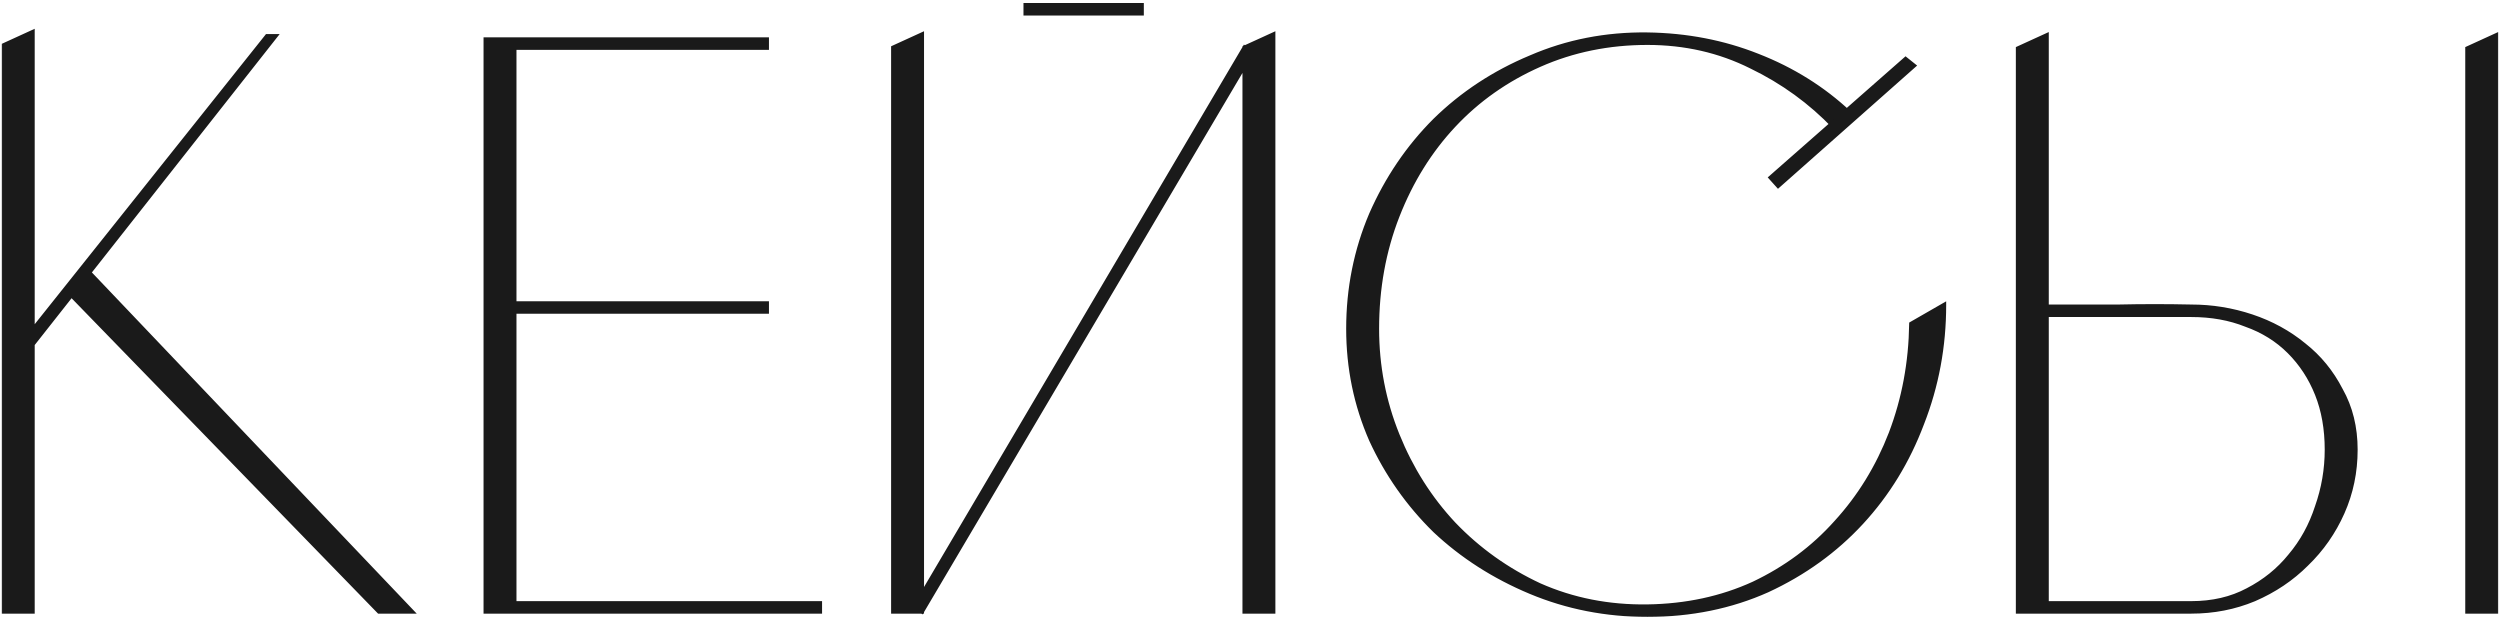
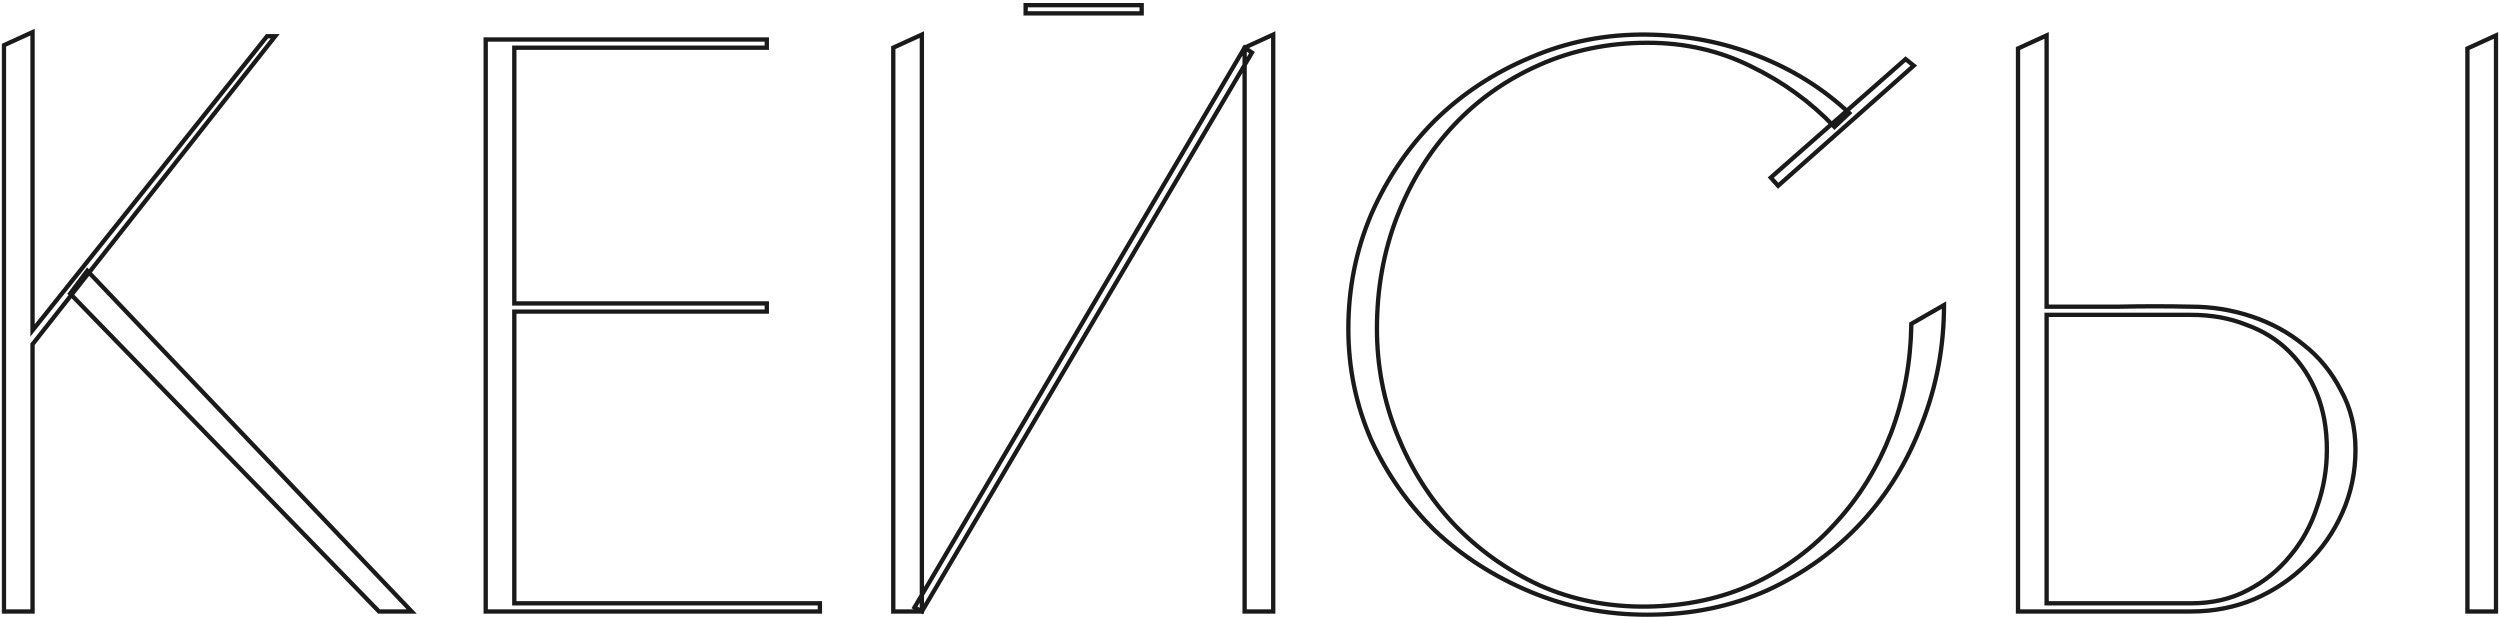
<svg xmlns="http://www.w3.org/2000/svg" width="462" height="114" viewBox="0 0 462 114" fill="none">
  <mask id="path-1-outside-1_6083_3912" maskUnits="userSpaceOnUse" x="0" y="0" width="462" height="115" fill="black">
    <rect fill="white" width="462" height="115" />
    <path d="M6.013 63.623V113H0.728V8.357L6.013 5.941V61.056L49.35 6.696H50.86L6.013 63.623ZM16.13 50.033L76.077 113H70.037L12.959 54.261L16.13 50.033ZM141.703 7.3V8.81H95.044V56.073H141.703V57.583H95.044V111.49H151.518V113H89.759V7.3H141.703ZM189.538 0.958H210.98V2.468H189.538V0.958ZM165.076 113V8.81L170.361 6.394V113H165.076ZM230.006 113V8.81L235.291 6.394V113H230.006ZM231.365 9.716L170.361 113L169.002 112.245L230.006 8.81L231.365 9.716ZM339.019 23.457C334.589 18.826 329.455 15.102 323.617 12.283C317.778 9.364 311.386 7.904 304.44 7.904C297.292 7.904 290.648 9.263 284.508 11.981C278.367 14.699 273.082 18.424 268.653 23.155C264.223 27.886 260.75 33.473 258.234 39.916C255.717 46.359 254.459 53.305 254.459 60.754C254.459 67.599 255.717 74.143 258.234 80.384C260.75 86.625 264.223 92.112 268.653 96.843C273.183 101.574 278.468 105.349 284.508 108.168C290.648 110.886 297.292 112.195 304.44 112.094C311.587 111.993 318.13 110.584 324.07 107.866C330.009 105.047 335.093 101.272 339.321 96.541C343.649 91.81 347.022 86.323 349.438 80.082C351.854 73.74 353.112 66.995 353.213 59.848L359.253 56.375C359.253 64.026 357.894 71.324 355.176 78.27C352.558 85.216 348.834 91.306 344.002 96.541C339.17 101.776 333.381 105.953 326.637 109.074C319.892 112.094 312.493 113.604 304.44 113.604C296.789 113.604 289.591 112.195 282.847 109.376C276.102 106.557 270.213 102.782 265.18 98.051C260.247 93.219 256.321 87.632 253.402 81.29C250.583 74.847 249.174 68.002 249.174 60.754C249.174 53.305 250.583 46.258 253.402 39.614C256.321 32.97 260.247 27.182 265.18 22.249C270.213 17.316 276.102 13.441 282.847 10.622C289.591 7.703 296.789 6.293 304.44 6.394C311.688 6.495 318.483 7.803 324.825 10.32C331.267 12.837 336.905 16.36 341.737 20.89L339.019 23.457ZM353.666 12.132L328.6 34.329L327.241 32.819L352.156 10.924L353.666 12.132ZM378.214 56.677C382.744 56.677 387.173 56.677 391.502 56.677C395.931 56.576 400.411 56.576 404.941 56.677C408.766 56.677 412.491 57.281 416.115 58.489C419.739 59.697 422.96 61.459 425.779 63.774C428.597 65.989 430.862 68.757 432.574 72.079C434.386 75.3 435.292 78.975 435.292 83.102C435.292 87.229 434.486 91.105 432.876 94.729C431.265 98.353 429.05 101.524 426.232 104.242C423.514 106.96 420.292 109.124 416.568 110.735C412.944 112.245 409.068 113 404.941 113H372.929V8.961L378.214 6.545V56.677ZM404.941 111.49C408.867 111.49 412.34 110.685 415.36 109.074C418.48 107.463 421.098 105.349 423.212 102.732C425.426 100.115 427.087 97.095 428.195 93.672C429.403 90.249 430.007 86.726 430.007 83.102C430.007 79.277 429.403 75.854 428.195 72.834C426.987 69.814 425.275 67.197 423.061 64.982C420.846 62.767 418.178 61.106 415.058 59.999C412.038 58.791 408.665 58.187 404.941 58.187H378.214V111.49H404.941ZM455.979 8.961V113H461.264V6.545L455.979 8.961Z" />
  </mask>
-   <path d="M6.013 63.623V113H0.728V8.357L6.013 5.941V61.056L49.35 6.696H50.86L6.013 63.623ZM16.13 50.033L76.077 113H70.037L12.959 54.261L16.13 50.033ZM141.703 7.3V8.81H95.044V56.073H141.703V57.583H95.044V111.49H151.518V113H89.759V7.3H141.703ZM189.538 0.958H210.98V2.468H189.538V0.958ZM165.076 113V8.81L170.361 6.394V113H165.076ZM230.006 113V8.81L235.291 6.394V113H230.006ZM231.365 9.716L170.361 113L169.002 112.245L230.006 8.81L231.365 9.716ZM339.019 23.457C334.589 18.826 329.455 15.102 323.617 12.283C317.778 9.364 311.386 7.904 304.44 7.904C297.292 7.904 290.648 9.263 284.508 11.981C278.367 14.699 273.082 18.424 268.653 23.155C264.223 27.886 260.75 33.473 258.234 39.916C255.717 46.359 254.459 53.305 254.459 60.754C254.459 67.599 255.717 74.143 258.234 80.384C260.75 86.625 264.223 92.112 268.653 96.843C273.183 101.574 278.468 105.349 284.508 108.168C290.648 110.886 297.292 112.195 304.44 112.094C311.587 111.993 318.13 110.584 324.07 107.866C330.009 105.047 335.093 101.272 339.321 96.541C343.649 91.81 347.022 86.323 349.438 80.082C351.854 73.74 353.112 66.995 353.213 59.848L359.253 56.375C359.253 64.026 357.894 71.324 355.176 78.27C352.558 85.216 348.834 91.306 344.002 96.541C339.17 101.776 333.381 105.953 326.637 109.074C319.892 112.094 312.493 113.604 304.44 113.604C296.789 113.604 289.591 112.195 282.847 109.376C276.102 106.557 270.213 102.782 265.18 98.051C260.247 93.219 256.321 87.632 253.402 81.29C250.583 74.847 249.174 68.002 249.174 60.754C249.174 53.305 250.583 46.258 253.402 39.614C256.321 32.97 260.247 27.182 265.18 22.249C270.213 17.316 276.102 13.441 282.847 10.622C289.591 7.703 296.789 6.293 304.44 6.394C311.688 6.495 318.483 7.803 324.825 10.32C331.267 12.837 336.905 16.36 341.737 20.89L339.019 23.457ZM353.666 12.132L328.6 34.329L327.241 32.819L352.156 10.924L353.666 12.132ZM378.214 56.677C382.744 56.677 387.173 56.677 391.502 56.677C395.931 56.576 400.411 56.576 404.941 56.677C408.766 56.677 412.491 57.281 416.115 58.489C419.739 59.697 422.96 61.459 425.779 63.774C428.597 65.989 430.862 68.757 432.574 72.079C434.386 75.3 435.292 78.975 435.292 83.102C435.292 87.229 434.486 91.105 432.876 94.729C431.265 98.353 429.05 101.524 426.232 104.242C423.514 106.96 420.292 109.124 416.568 110.735C412.944 112.245 409.068 113 404.941 113H372.929V8.961L378.214 6.545V56.677ZM404.941 111.49C408.867 111.49 412.34 110.685 415.36 109.074C418.48 107.463 421.098 105.349 423.212 102.732C425.426 100.115 427.087 97.095 428.195 93.672C429.403 90.249 430.007 86.726 430.007 83.102C430.007 79.277 429.403 75.854 428.195 72.834C426.987 69.814 425.275 67.197 423.061 64.982C420.846 62.767 418.178 61.106 415.058 59.999C412.038 58.791 408.665 58.187 404.941 58.187H378.214V111.49H404.941ZM455.979 8.961V113H461.264V6.545L455.979 8.961Z" fill="#1A1A1A" />
  <path d="M6.013 63.623L5.699 63.376L5.613 63.484V63.623H6.013ZM6.013 113V113.4H6.413V113H6.013ZM0.728 113H0.328V113.4H0.728V113ZM0.728 8.357L0.562 7.993L0.328 8.1V8.357H0.728ZM6.013 5.941H6.413V5.318L5.847 5.577L6.013 5.941ZM6.013 61.056H5.613V62.199L6.326 61.305L6.013 61.056ZM49.35 6.696V6.296H49.157L49.037 6.447L49.35 6.696ZM50.86 6.696L51.174 6.944L51.684 6.296H50.86V6.696ZM16.13 50.033L16.42 49.757L16.094 49.415L15.81 49.793L16.13 50.033ZM76.077 113V113.4H77.01L76.367 112.724L76.077 113ZM70.037 113L69.75 113.279L69.868 113.4H70.037V113ZM12.959 54.261L12.639 54.021L12.434 54.294L12.672 54.54L12.959 54.261ZM6.013 63.623H5.613V113H6.013H6.413V63.623H6.013ZM6.013 113V112.6H0.728V113V113.4H6.013V113ZM0.728 113H1.128V8.357H0.728H0.328V113H0.728ZM0.728 8.357L0.894 8.721L6.179 6.305L6.013 5.941L5.847 5.577L0.562 7.993L0.728 8.357ZM6.013 5.941H5.613V61.056H6.013H6.413V5.941H6.013ZM6.013 61.056L6.326 61.305L49.663 6.945L49.35 6.696L49.037 6.447L5.7 60.807L6.013 61.056ZM49.35 6.696V7.096H50.86V6.696V6.296H49.35V6.696ZM50.86 6.696L50.546 6.448L5.699 63.376L6.013 63.623L6.327 63.87L51.174 6.944L50.86 6.696ZM16.13 50.033L15.84 50.309L75.787 113.276L76.077 113L76.367 112.724L16.42 49.757L16.13 50.033ZM76.077 113V112.6H70.037V113V113.4H76.077V113ZM70.037 113L70.324 112.721L13.246 53.982L12.959 54.261L12.672 54.54L69.75 113.279L70.037 113ZM12.959 54.261L13.279 54.501L16.45 50.273L16.13 50.033L15.81 49.793L12.639 54.021L12.959 54.261ZM141.703 7.3H142.103V6.9H141.703V7.3ZM141.703 8.81V9.21H142.103V8.81H141.703ZM95.044 8.81V8.41H94.644V8.81H95.044ZM95.044 56.073H94.644V56.473H95.044V56.073ZM141.703 56.073H142.103V55.673H141.703V56.073ZM141.703 57.583V57.983H142.103V57.583H141.703ZM95.044 57.583V57.183H94.644V57.583H95.044ZM95.044 111.49H94.644V111.89H95.044V111.49ZM151.518 111.49H151.918V111.09H151.518V111.49ZM151.518 113V113.4H151.918V113H151.518ZM89.759 113H89.359V113.4H89.759V113ZM89.759 7.3V6.9H89.359V7.3H89.759ZM141.703 7.3H141.303V8.81H141.703H142.103V7.3H141.703ZM141.703 8.81V8.41H95.044V8.81V9.21H141.703V8.81ZM95.044 8.81H94.644V56.073H95.044H95.444V8.81H95.044ZM95.044 56.073V56.473H141.703V56.073V55.673H95.044V56.073ZM141.703 56.073H141.303V57.583H141.703H142.103V56.073H141.703ZM141.703 57.583V57.183H95.044V57.583V57.983H141.703V57.583ZM95.044 57.583H94.644V111.49H95.044H95.444V57.583H95.044ZM95.044 111.49V111.89H151.518V111.49V111.09H95.044V111.49ZM151.518 111.49H151.118V113H151.518H151.918V111.49H151.518ZM151.518 113V112.6H89.759V113V113.4H151.518V113ZM89.759 113H90.159V7.3H89.759H89.359V113H89.759ZM89.759 7.3V7.7H141.703V7.3V6.9H89.759V7.3ZM189.538 0.958V0.558H189.138V0.958H189.538ZM210.98 0.958H211.38V0.558H210.98V0.958ZM210.98 2.468V2.868H211.38V2.468H210.98ZM189.538 2.468H189.138V2.868H189.538V2.468ZM165.076 113H164.676V113.4H165.076V113ZM165.076 8.81L164.91 8.446L164.676 8.553V8.81H165.076ZM170.361 6.394H170.761V5.771L170.195 6.03L170.361 6.394ZM170.361 113V113.4H170.761V113H170.361ZM230.006 113H229.606V113.4H230.006V113ZM230.006 8.81L229.84 8.446L229.606 8.553V8.81H230.006ZM235.291 6.394H235.691V5.771L235.125 6.03L235.291 6.394ZM235.291 113V113.4H235.691V113H235.291ZM231.365 9.716L231.71 9.919L231.902 9.593L231.587 9.383L231.365 9.716ZM170.361 113L170.167 113.35L170.507 113.539L170.706 113.203L170.361 113ZM169.002 112.245L168.658 112.042L168.449 112.395L168.808 112.595L169.002 112.245ZM230.006 8.81L230.228 8.477L229.876 8.243L229.662 8.607L230.006 8.81ZM189.538 0.958V1.358H210.98V0.958V0.558H189.538V0.958ZM210.98 0.958H210.58V2.468H210.98H211.38V0.958H210.98ZM210.98 2.468V2.068H189.538V2.468V2.868H210.98V2.468ZM189.538 2.468H189.938V0.958H189.538H189.138V2.468H189.538ZM165.076 113H165.476V8.81H165.076H164.676V113H165.076ZM165.076 8.81L165.242 9.174L170.527 6.758L170.361 6.394L170.195 6.03L164.91 8.446L165.076 8.81ZM170.361 6.394H169.961V113H170.361H170.761V6.394H170.361ZM170.361 113V112.6H165.076V113V113.4H170.361V113ZM230.006 113H230.406V8.81H230.006H229.606V113H230.006ZM230.006 8.81L230.172 9.174L235.457 6.758L235.291 6.394L235.125 6.03L229.84 8.446L230.006 8.81ZM235.291 6.394H234.891V113H235.291H235.691V6.394H235.291ZM235.291 113V112.6H230.006V113V113.4H235.291V113ZM231.365 9.716L231.021 9.513L170.017 112.797L170.361 113L170.706 113.203L231.71 9.919L231.365 9.716ZM170.361 113L170.555 112.65L169.196 111.895L169.002 112.245L168.808 112.595L170.167 113.35L170.361 113ZM169.002 112.245L169.347 112.448L230.351 9.013L230.006 8.81L229.662 8.607L168.658 112.042L169.002 112.245ZM230.006 8.81L229.784 9.143L231.143 10.049L231.365 9.716L231.587 9.383L230.228 8.477L230.006 8.81ZM339.019 23.457L338.73 23.733L339.004 24.021L339.293 23.748L339.019 23.457ZM323.617 12.283L323.438 12.641L323.443 12.643L323.617 12.283ZM284.508 11.981L284.346 11.615L284.346 11.615L284.508 11.981ZM268.653 23.155L268.361 22.882L268.361 22.882L268.653 23.155ZM258.234 80.384L257.863 80.534L257.863 80.534L258.234 80.384ZM268.653 96.843L268.361 97.116L268.364 97.12L268.653 96.843ZM284.508 108.168L284.338 108.531L284.346 108.534L284.508 108.168ZM304.44 112.094L304.445 112.494L304.44 112.094ZM324.07 107.866L324.236 108.23L324.241 108.227L324.07 107.866ZM339.321 96.541L339.026 96.271L339.022 96.275L339.321 96.541ZM349.438 80.082L349.811 80.226L349.811 80.224L349.438 80.082ZM353.213 59.848L353.013 59.501L352.816 59.615L352.813 59.842L353.213 59.848ZM359.253 56.375H359.653V55.684L359.053 56.028L359.253 56.375ZM355.176 78.27L354.803 78.124L354.801 78.129L355.176 78.27ZM344.002 96.541L344.296 96.812L344.296 96.812L344.002 96.541ZM326.637 109.074L326.8 109.439L326.805 109.437L326.637 109.074ZM282.847 109.376L282.692 109.745L282.692 109.745L282.847 109.376ZM265.18 98.051L264.9 98.337L264.906 98.343L265.18 98.051ZM253.402 81.29L253.035 81.45L253.038 81.457L253.402 81.29ZM253.402 39.614L253.035 39.453L253.033 39.458L253.402 39.614ZM265.18 22.249L264.9 21.963L264.897 21.966L265.18 22.249ZM282.847 10.622L283.001 10.991L283.006 10.989L282.847 10.622ZM304.44 6.394L304.445 5.994L304.445 5.994L304.44 6.394ZM324.825 10.32L324.677 10.692L324.679 10.693L324.825 10.32ZM341.737 20.89L342.011 21.181L342.32 20.889L342.01 20.598L341.737 20.89ZM353.666 12.132L353.931 12.431L354.287 12.117L353.916 11.82L353.666 12.132ZM328.6 34.329L328.302 34.597L328.568 34.892L328.865 34.629L328.6 34.329ZM327.241 32.819L326.977 32.519L326.673 32.786L326.943 33.087L327.241 32.819ZM352.156 10.924L352.406 10.612L352.144 10.402L351.892 10.623L352.156 10.924ZM339.019 23.457L339.308 23.18C334.845 18.515 329.672 14.762 323.791 11.923L323.617 12.283L323.443 12.643C329.239 15.441 334.334 19.138 338.73 23.733L339.019 23.457ZM323.617 12.283L323.796 11.925C317.898 8.976 311.444 7.504 304.44 7.504V7.904V8.304C311.328 8.304 317.658 9.751 323.438 12.641L323.617 12.283ZM304.44 7.904V7.504C297.24 7.504 290.541 8.873 284.346 11.615L284.508 11.981L284.67 12.347C290.756 9.653 297.344 8.304 304.44 8.304V7.904ZM284.508 11.981L284.346 11.615C278.158 14.354 272.828 18.11 268.361 22.882L268.653 23.155L268.945 23.428C273.336 18.738 278.576 15.044 284.67 12.347L284.508 11.981ZM268.653 23.155L268.361 22.882C263.894 27.652 260.395 33.284 257.861 39.77L258.234 39.916L258.606 40.062C261.106 33.663 264.552 28.12 268.945 23.428L268.653 23.155ZM258.234 39.916L257.861 39.77C255.325 46.263 254.059 53.259 254.059 60.754H254.459H254.859C254.859 53.351 256.109 46.454 258.606 40.062L258.234 39.916ZM254.459 60.754H254.059C254.059 67.65 255.327 74.244 257.863 80.534L258.234 80.384L258.605 80.234C256.107 74.041 254.859 67.549 254.859 60.754H254.459ZM258.234 80.384L257.863 80.534C260.397 86.819 263.896 92.348 268.361 97.116L268.653 96.843L268.945 96.57C264.55 91.876 261.104 86.432 258.605 80.234L258.234 80.384ZM268.653 96.843L268.364 97.12C272.929 101.887 278.254 105.691 284.339 108.53L284.508 108.168L284.677 107.806C278.681 105.007 273.437 101.261 268.942 96.566L268.653 96.843ZM284.508 108.168L284.346 108.534C290.543 111.277 297.244 112.595 304.445 112.494L304.44 112.094L304.434 111.694C297.341 111.794 290.754 110.495 284.67 107.802L284.508 108.168ZM304.44 112.094L304.445 112.494C311.643 112.393 318.242 110.973 324.236 108.23L324.07 107.866L323.903 107.502C318.019 110.195 311.531 111.594 304.434 111.694L304.44 112.094ZM324.07 107.866L324.241 108.227C330.227 105.387 335.354 101.58 339.619 96.808L339.321 96.541L339.022 96.275C334.831 100.965 329.791 104.708 323.898 107.505L324.07 107.866ZM339.321 96.541L339.616 96.811C343.979 92.041 347.378 86.512 349.811 80.226L349.438 80.082L349.065 79.938C346.666 86.135 343.319 91.578 339.026 96.271L339.321 96.541ZM349.438 80.082L349.811 80.224C352.245 73.836 353.511 67.045 353.613 59.854L353.213 59.848L352.813 59.842C352.713 66.945 351.462 73.644 349.064 79.94L349.438 80.082ZM353.213 59.848L353.412 60.195L359.452 56.722L359.253 56.375L359.053 56.028L353.013 59.501L353.213 59.848ZM359.253 56.375H358.853C358.853 63.977 357.503 71.226 354.803 78.124L355.176 78.27L355.548 78.416C358.285 71.422 359.653 64.074 359.653 56.375H359.253ZM355.176 78.27L354.801 78.129C352.201 85.029 348.503 91.074 343.708 96.27L344.002 96.541L344.296 96.812C349.164 91.538 352.915 85.403 355.55 78.411L355.176 78.27ZM344.002 96.541L343.708 96.27C338.913 101.464 333.168 105.611 326.469 108.711L326.637 109.074L326.805 109.437C333.595 106.295 339.426 102.087 344.296 96.812L344.002 96.541ZM326.637 109.074L326.473 108.709C319.784 111.704 312.442 113.204 304.44 113.204V113.604V114.004C312.544 114.004 320 112.484 326.8 109.439L326.637 109.074ZM304.44 113.604V113.204C296.839 113.204 289.694 111.804 283.001 109.007L282.847 109.376L282.692 109.745C289.488 112.585 296.739 114.004 304.44 114.004V113.604ZM282.847 109.376L283.001 109.007C276.298 106.206 270.45 102.456 265.454 97.76L265.18 98.051L264.906 98.343C269.976 103.108 275.906 106.909 282.692 109.745L282.847 109.376ZM265.18 98.051L265.46 97.765C260.562 92.968 256.664 87.421 253.765 81.123L253.402 81.29L253.038 81.457C255.978 87.843 259.932 93.47 264.9 98.337L265.18 98.051ZM253.402 81.29L253.768 81.13C250.972 74.739 249.574 67.948 249.574 60.754H249.174H248.774C248.774 68.055 250.194 74.956 253.035 81.45L253.402 81.29ZM249.174 60.754H249.574C249.574 53.357 250.973 46.363 253.77 39.77L253.402 39.614L253.033 39.458C250.193 46.153 248.774 53.253 248.774 60.754H249.174ZM253.402 39.614L253.768 39.775C256.668 33.175 260.566 27.428 265.463 22.532L265.18 22.249L264.897 21.966C259.928 26.935 255.974 32.766 253.035 39.453L253.402 39.614ZM265.18 22.249L265.46 22.535C270.455 17.639 276.301 13.791 283.001 10.991L282.847 10.622L282.692 10.253C275.903 13.09 269.971 16.994 264.9 21.963L265.18 22.249ZM282.847 10.622L283.006 10.989C289.696 8.093 296.838 6.694 304.434 6.794L304.44 6.394L304.445 5.994C296.74 5.893 289.486 7.312 282.688 10.255L282.847 10.622ZM304.44 6.394L304.434 6.794C311.637 6.894 318.383 8.194 324.677 10.692L324.825 10.32L324.972 9.948C318.582 7.412 311.739 6.095 304.445 5.994L304.44 6.394ZM324.825 10.32L324.679 10.693C331.077 13.192 336.67 16.688 341.463 21.182L341.737 20.89L342.01 20.598C337.139 16.032 331.458 12.482 324.97 9.947L324.825 10.32ZM341.737 20.89L341.462 20.599L338.744 23.166L339.019 23.457L339.293 23.748L342.011 21.181L341.737 20.89ZM353.666 12.132L353.4 11.832L328.334 34.029L328.6 34.329L328.865 34.629L353.931 12.431L353.666 12.132ZM328.6 34.329L328.897 34.061L327.538 32.551L327.241 32.819L326.943 33.087L328.302 34.597L328.6 34.329ZM327.241 32.819L327.505 33.12L352.42 11.225L352.156 10.924L351.892 10.623L326.977 32.519L327.241 32.819ZM352.156 10.924L351.906 11.236L353.416 12.444L353.666 12.132L353.916 11.82L352.406 10.612L352.156 10.924ZM378.214 56.677H377.814V57.077H378.214V56.677ZM391.502 56.677V57.077L391.511 57.077L391.502 56.677ZM404.941 56.677L404.932 57.077H404.941V56.677ZM416.115 58.489L416.241 58.109L416.241 58.109L416.115 58.489ZM425.779 63.774L425.525 64.083L425.532 64.088L425.779 63.774ZM432.574 72.079L432.218 72.262L432.222 72.269L432.225 72.275L432.574 72.079ZM432.876 94.729L432.51 94.567L432.51 94.567L432.876 94.729ZM426.232 104.242L425.954 103.954L425.949 103.959L426.232 104.242ZM416.568 110.735L416.722 111.104L416.727 111.102L416.568 110.735ZM372.929 113H372.529V113.4H372.929V113ZM372.929 8.961L372.762 8.597L372.529 8.704V8.961H372.929ZM378.214 6.545H378.614V5.922L378.047 6.181L378.214 6.545ZM415.36 109.074L415.176 108.719L415.172 108.721L415.36 109.074ZM423.212 102.732L422.906 102.474L422.901 102.481L423.212 102.732ZM428.195 93.672L427.817 93.539L427.814 93.549L428.195 93.672ZM428.195 72.834L427.823 72.983L427.823 72.983L428.195 72.834ZM415.058 59.999L414.909 60.37L414.917 60.373L414.924 60.376L415.058 59.999ZM378.214 58.187V57.787H377.814V58.187H378.214ZM378.214 111.49H377.814V111.89H378.214V111.49ZM455.979 8.961L455.812 8.597L455.579 8.704V8.961H455.979ZM455.979 113H455.579V113.4H455.979V113ZM461.264 113V113.4H461.664V113H461.264ZM461.264 6.545H461.664V5.922L461.097 6.181L461.264 6.545ZM378.214 56.677V57.077C378.223 57.077 378.231 57.077 378.24 57.077C378.249 57.077 378.258 57.077 378.267 57.077C378.276 57.077 378.285 57.077 378.293 57.077C378.302 57.077 378.311 57.077 378.32 57.077C378.329 57.077 378.338 57.077 378.346 57.077C378.355 57.077 378.364 57.077 378.373 57.077C378.382 57.077 378.391 57.077 378.4 57.077C378.408 57.077 378.417 57.077 378.426 57.077C378.435 57.077 378.444 57.077 378.453 57.077C378.461 57.077 378.47 57.077 378.479 57.077C378.488 57.077 378.497 57.077 378.506 57.077C378.514 57.077 378.523 57.077 378.532 57.077C378.541 57.077 378.55 57.077 378.559 57.077C378.567 57.077 378.576 57.077 378.585 57.077C378.594 57.077 378.603 57.077 378.612 57.077C378.62 57.077 378.629 57.077 378.638 57.077C378.647 57.077 378.656 57.077 378.665 57.077C378.674 57.077 378.682 57.077 378.691 57.077C378.7 57.077 378.709 57.077 378.718 57.077C378.727 57.077 378.735 57.077 378.744 57.077C378.753 57.077 378.762 57.077 378.771 57.077C378.779 57.077 378.788 57.077 378.797 57.077C378.806 57.077 378.815 57.077 378.824 57.077C378.832 57.077 378.841 57.077 378.85 57.077C378.859 57.077 378.868 57.077 378.877 57.077C378.885 57.077 378.894 57.077 378.903 57.077C378.912 57.077 378.921 57.077 378.93 57.077C378.938 57.077 378.947 57.077 378.956 57.077C378.965 57.077 378.974 57.077 378.983 57.077C378.991 57.077 379 57.077 379.009 57.077C379.018 57.077 379.027 57.077 379.035 57.077C379.044 57.077 379.053 57.077 379.062 57.077C379.071 57.077 379.08 57.077 379.088 57.077C379.097 57.077 379.106 57.077 379.115 57.077C379.124 57.077 379.133 57.077 379.141 57.077C379.15 57.077 379.159 57.077 379.168 57.077C379.177 57.077 379.185 57.077 379.194 57.077C379.203 57.077 379.212 57.077 379.221 57.077C379.23 57.077 379.238 57.077 379.247 57.077C379.256 57.077 379.265 57.077 379.274 57.077C379.282 57.077 379.291 57.077 379.3 57.077C379.309 57.077 379.318 57.077 379.327 57.077C379.335 57.077 379.344 57.077 379.353 57.077C379.362 57.077 379.371 57.077 379.379 57.077C379.388 57.077 379.397 57.077 379.406 57.077C379.415 57.077 379.424 57.077 379.432 57.077C379.441 57.077 379.45 57.077 379.459 57.077C379.468 57.077 379.476 57.077 379.485 57.077C379.494 57.077 379.503 57.077 379.512 57.077C379.52 57.077 379.529 57.077 379.538 57.077C379.547 57.077 379.556 57.077 379.564 57.077C379.573 57.077 379.582 57.077 379.591 57.077C379.6 57.077 379.609 57.077 379.617 57.077C379.626 57.077 379.635 57.077 379.644 57.077C379.653 57.077 379.661 57.077 379.67 57.077C379.679 57.077 379.688 57.077 379.697 57.077C379.705 57.077 379.714 57.077 379.723 57.077C379.732 57.077 379.741 57.077 379.749 57.077C379.758 57.077 379.767 57.077 379.776 57.077C379.785 57.077 379.793 57.077 379.802 57.077C379.811 57.077 379.82 57.077 379.829 57.077C379.837 57.077 379.846 57.077 379.855 57.077C379.864 57.077 379.873 57.077 379.881 57.077C379.89 57.077 379.899 57.077 379.908 57.077C379.917 57.077 379.925 57.077 379.934 57.077C379.943 57.077 379.952 57.077 379.961 57.077C379.969 57.077 379.978 57.077 379.987 57.077C379.996 57.077 380.005 57.077 380.013 57.077C380.022 57.077 380.031 57.077 380.04 57.077C380.049 57.077 380.057 57.077 380.066 57.077C380.075 57.077 380.084 57.077 380.093 57.077C380.101 57.077 380.11 57.077 380.119 57.077C380.128 57.077 380.136 57.077 380.145 57.077C380.154 57.077 380.163 57.077 380.172 57.077C380.18 57.077 380.189 57.077 380.198 57.077C380.207 57.077 380.216 57.077 380.224 57.077C380.233 57.077 380.242 57.077 380.251 57.077C380.26 57.077 380.268 57.077 380.277 57.077C380.286 57.077 380.295 57.077 380.303 57.077C380.312 57.077 380.321 57.077 380.33 57.077C380.339 57.077 380.347 57.077 380.356 57.077C380.365 57.077 380.374 57.077 380.383 57.077C380.391 57.077 380.4 57.077 380.409 57.077C380.418 57.077 380.426 57.077 380.435 57.077C380.444 57.077 380.453 57.077 380.462 57.077C380.47 57.077 380.479 57.077 380.488 57.077C380.497 57.077 380.506 57.077 380.514 57.077C380.523 57.077 380.532 57.077 380.541 57.077C380.549 57.077 380.558 57.077 380.567 57.077C380.576 57.077 380.585 57.077 380.593 57.077C380.602 57.077 380.611 57.077 380.62 57.077C380.628 57.077 380.637 57.077 380.646 57.077C380.655 57.077 380.664 57.077 380.672 57.077C380.681 57.077 380.69 57.077 380.699 57.077C380.707 57.077 380.716 57.077 380.725 57.077C380.734 57.077 380.743 57.077 380.751 57.077C380.76 57.077 380.769 57.077 380.778 57.077C380.786 57.077 380.795 57.077 380.804 57.077C380.813 57.077 380.821 57.077 380.83 57.077C380.839 57.077 380.848 57.077 380.857 57.077C380.865 57.077 380.874 57.077 380.883 57.077C380.892 57.077 380.9 57.077 380.909 57.077C380.918 57.077 380.927 57.077 380.935 57.077C380.944 57.077 380.953 57.077 380.962 57.077C380.971 57.077 380.979 57.077 380.988 57.077C380.997 57.077 381.006 57.077 381.014 57.077C381.023 57.077 381.032 57.077 381.041 57.077C381.049 57.077 381.058 57.077 381.067 57.077C381.076 57.077 381.085 57.077 381.093 57.077C381.102 57.077 381.111 57.077 381.12 57.077C381.128 57.077 381.137 57.077 381.146 57.077C381.155 57.077 381.163 57.077 381.172 57.077C381.181 57.077 381.19 57.077 381.198 57.077C381.207 57.077 381.216 57.077 381.225 57.077C381.233 57.077 381.242 57.077 381.251 57.077C381.26 57.077 381.268 57.077 381.277 57.077C381.286 57.077 381.295 57.077 381.304 57.077C381.312 57.077 381.321 57.077 381.33 57.077C381.339 57.077 381.347 57.077 381.356 57.077C381.365 57.077 381.374 57.077 381.382 57.077C381.391 57.077 381.4 57.077 381.409 57.077C381.417 57.077 381.426 57.077 381.435 57.077C381.444 57.077 381.452 57.077 381.461 57.077C381.47 57.077 381.479 57.077 381.487 57.077C381.496 57.077 381.505 57.077 381.514 57.077C381.522 57.077 381.531 57.077 381.54 57.077C381.549 57.077 381.557 57.077 381.566 57.077C381.575 57.077 381.584 57.077 381.592 57.077C381.601 57.077 381.61 57.077 381.619 57.077C381.627 57.077 381.636 57.077 381.645 57.077C381.654 57.077 381.662 57.077 381.671 57.077C381.68 57.077 381.689 57.077 381.697 57.077C381.706 57.077 381.715 57.077 381.724 57.077C381.732 57.077 381.741 57.077 381.75 57.077C381.759 57.077 381.767 57.077 381.776 57.077C381.785 57.077 381.794 57.077 381.802 57.077C381.811 57.077 381.82 57.077 381.829 57.077C381.837 57.077 381.846 57.077 381.855 57.077C381.864 57.077 381.872 57.077 381.881 57.077C381.89 57.077 381.898 57.077 381.907 57.077C381.916 57.077 381.925 57.077 381.933 57.077C381.942 57.077 381.951 57.077 381.96 57.077C381.968 57.077 381.977 57.077 381.986 57.077C381.995 57.077 382.003 57.077 382.012 57.077C382.021 57.077 382.03 57.077 382.038 57.077C382.047 57.077 382.056 57.077 382.064 57.077C382.073 57.077 382.082 57.077 382.091 57.077C382.099 57.077 382.108 57.077 382.117 57.077C382.126 57.077 382.134 57.077 382.143 57.077C382.152 57.077 382.161 57.077 382.169 57.077C382.178 57.077 382.187 57.077 382.195 57.077C382.204 57.077 382.213 57.077 382.222 57.077C382.23 57.077 382.239 57.077 382.248 57.077C382.257 57.077 382.265 57.077 382.274 57.077C382.283 57.077 382.292 57.077 382.3 57.077C382.309 57.077 382.318 57.077 382.326 57.077C382.335 57.077 382.344 57.077 382.353 57.077C382.361 57.077 382.37 57.077 382.379 57.077C382.388 57.077 382.396 57.077 382.405 57.077C382.414 57.077 382.422 57.077 382.431 57.077C382.44 57.077 382.449 57.077 382.457 57.077C382.466 57.077 382.475 57.077 382.484 57.077C382.492 57.077 382.501 57.077 382.51 57.077C382.518 57.077 382.527 57.077 382.536 57.077C382.545 57.077 382.553 57.077 382.562 57.077C382.571 57.077 382.579 57.077 382.588 57.077C382.597 57.077 382.606 57.077 382.614 57.077C382.623 57.077 382.632 57.077 382.64 57.077C382.649 57.077 382.658 57.077 382.667 57.077C382.675 57.077 382.684 57.077 382.693 57.077C382.702 57.077 382.71 57.077 382.719 57.077C382.728 57.077 382.736 57.077 382.745 57.077C382.754 57.077 382.763 57.077 382.771 57.077C382.78 57.077 382.789 57.077 382.797 57.077C382.806 57.077 382.815 57.077 382.824 57.077C382.832 57.077 382.841 57.077 382.85 57.077C382.858 57.077 382.867 57.077 382.876 57.077C382.884 57.077 382.893 57.077 382.902 57.077C382.911 57.077 382.919 57.077 382.928 57.077C382.937 57.077 382.945 57.077 382.954 57.077C382.963 57.077 382.972 57.077 382.98 57.077C382.989 57.077 382.998 57.077 383.006 57.077C383.015 57.077 383.024 57.077 383.033 57.077C383.041 57.077 383.05 57.077 383.059 57.077C383.067 57.077 383.076 57.077 383.085 57.077C383.094 57.077 383.102 57.077 383.111 57.077C383.12 57.077 383.128 57.077 383.137 57.077C383.146 57.077 383.154 57.077 383.163 57.077C383.172 57.077 383.181 57.077 383.189 57.077C383.198 57.077 383.207 57.077 383.215 57.077C383.224 57.077 383.233 57.077 383.241 57.077C383.25 57.077 383.259 57.077 383.268 57.077C383.276 57.077 383.285 57.077 383.294 57.077C383.302 57.077 383.311 57.077 383.32 57.077C383.328 57.077 383.337 57.077 383.346 57.077C383.355 57.077 383.363 57.077 383.372 57.077C383.381 57.077 383.389 57.077 383.398 57.077C383.407 57.077 383.415 57.077 383.424 57.077C383.433 57.077 383.442 57.077 383.45 57.077C383.459 57.077 383.468 57.077 383.476 57.077C383.485 57.077 383.494 57.077 383.502 57.077C383.511 57.077 383.52 57.077 383.528 57.077C383.537 57.077 383.546 57.077 383.555 57.077C383.563 57.077 383.572 57.077 383.581 57.077C383.589 57.077 383.598 57.077 383.607 57.077C383.615 57.077 383.624 57.077 383.633 57.077C383.641 57.077 383.65 57.077 383.659 57.077C383.667 57.077 383.676 57.077 383.685 57.077C383.694 57.077 383.702 57.077 383.711 57.077C383.72 57.077 383.728 57.077 383.737 57.077C383.746 57.077 383.754 57.077 383.763 57.077C383.772 57.077 383.78 57.077 383.789 57.077C383.798 57.077 383.806 57.077 383.815 57.077C383.824 57.077 383.833 57.077 383.841 57.077C383.85 57.077 383.859 57.077 383.867 57.077C383.876 57.077 383.885 57.077 383.893 57.077C383.902 57.077 383.911 57.077 383.919 57.077C383.928 57.077 383.937 57.077 383.945 57.077C383.954 57.077 383.963 57.077 383.971 57.077C383.98 57.077 383.989 57.077 383.997 57.077C384.006 57.077 384.015 57.077 384.024 57.077C384.032 57.077 384.041 57.077 384.05 57.077C384.058 57.077 384.067 57.077 384.076 57.077C384.084 57.077 384.093 57.077 384.102 57.077C384.11 57.077 384.119 57.077 384.128 57.077C384.136 57.077 384.145 57.077 384.154 57.077C384.162 57.077 384.171 57.077 384.18 57.077C384.188 57.077 384.197 57.077 384.206 57.077C384.214 57.077 384.223 57.077 384.232 57.077C384.24 57.077 384.249 57.077 384.258 57.077C384.266 57.077 384.275 57.077 384.284 57.077C384.292 57.077 384.301 57.077 384.31 57.077C384.318 57.077 384.327 57.077 384.336 57.077C384.344 57.077 384.353 57.077 384.362 57.077C384.37 57.077 384.379 57.077 384.388 57.077C384.396 57.077 384.405 57.077 384.414 57.077C384.422 57.077 384.431 57.077 384.44 57.077C384.448 57.077 384.457 57.077 384.466 57.077C384.474 57.077 384.483 57.077 384.492 57.077C384.5 57.077 384.509 57.077 384.518 57.077C384.526 57.077 384.535 57.077 384.544 57.077C384.552 57.077 384.561 57.077 384.57 57.077C384.578 57.077 384.587 57.077 384.596 57.077C384.604 57.077 384.613 57.077 384.622 57.077C384.63 57.077 384.639 57.077 384.648 57.077C384.656 57.077 384.665 57.077 384.674 57.077C384.682 57.077 384.691 57.077 384.7 57.077C384.708 57.077 384.717 57.077 384.726 57.077C384.734 57.077 384.743 57.077 384.752 57.077C384.76 57.077 384.769 57.077 384.778 57.077C384.786 57.077 384.795 57.077 384.803 57.077C384.812 57.077 384.821 57.077 384.829 57.077C384.838 57.077 384.847 57.077 384.855 57.077C384.864 57.077 384.873 57.077 384.881 57.077C384.89 57.077 384.899 57.077 384.907 57.077C384.916 57.077 384.925 57.077 384.933 57.077C384.942 57.077 384.951 57.077 384.959 57.077C384.968 57.077 384.977 57.077 384.985 57.077C384.994 57.077 385.002 57.077 385.011 57.077C385.02 57.077 385.028 57.077 385.037 57.077C385.046 57.077 385.054 57.077 385.063 57.077C385.072 57.077 385.08 57.077 385.089 57.077C385.098 57.077 385.106 57.077 385.115 57.077C385.124 57.077 385.132 57.077 385.141 57.077C385.149 57.077 385.158 57.077 385.167 57.077C385.175 57.077 385.184 57.077 385.193 57.077C385.201 57.077 385.21 57.077 385.219 57.077C385.227 57.077 385.236 57.077 385.245 57.077C385.253 57.077 385.262 57.077 385.27 57.077C385.279 57.077 385.288 57.077 385.296 57.077C385.305 57.077 385.314 57.077 385.322 57.077C385.331 57.077 385.34 57.077 385.348 57.077C385.357 57.077 385.366 57.077 385.374 57.077C385.383 57.077 385.391 57.077 385.4 57.077C385.409 57.077 385.417 57.077 385.426 57.077C385.435 57.077 385.443 57.077 385.452 57.077C385.461 57.077 385.469 57.077 385.478 57.077C385.486 57.077 385.495 57.077 385.504 57.077C385.512 57.077 385.521 57.077 385.53 57.077C385.538 57.077 385.547 57.077 385.555 57.077C385.564 57.077 385.573 57.077 385.581 57.077C385.59 57.077 385.599 57.077 385.607 57.077C385.616 57.077 385.625 57.077 385.633 57.077C385.642 57.077 385.65 57.077 385.659 57.077C385.668 57.077 385.676 57.077 385.685 57.077C385.694 57.077 385.702 57.077 385.711 57.077C385.719 57.077 385.728 57.077 385.737 57.077C385.745 57.077 385.754 57.077 385.763 57.077C385.771 57.077 385.78 57.077 385.788 57.077C385.797 57.077 385.806 57.077 385.814 57.077C385.823 57.077 385.832 57.077 385.84 57.077C385.849 57.077 385.857 57.077 385.866 57.077C385.875 57.077 385.883 57.077 385.892 57.077C385.901 57.077 385.909 57.077 385.918 57.077C385.926 57.077 385.935 57.077 385.944 57.077C385.952 57.077 385.961 57.077 385.97 57.077C385.978 57.077 385.987 57.077 385.995 57.077C386.004 57.077 386.013 57.077 386.021 57.077C386.03 57.077 386.039 57.077 386.047 57.077C386.056 57.077 386.064 57.077 386.073 57.077C386.082 57.077 386.09 57.077 386.099 57.077C386.107 57.077 386.116 57.077 386.125 57.077C386.133 57.077 386.142 57.077 386.151 57.077C386.159 57.077 386.168 57.077 386.176 57.077C386.185 57.077 386.194 57.077 386.202 57.077C386.211 57.077 386.219 57.077 386.228 57.077C386.237 57.077 386.245 57.077 386.254 57.077C386.262 57.077 386.271 57.077 386.28 57.077C386.288 57.077 386.297 57.077 386.306 57.077C386.314 57.077 386.323 57.077 386.331 57.077C386.34 57.077 386.349 57.077 386.357 57.077C386.366 57.077 386.374 57.077 386.383 57.077C386.392 57.077 386.4 57.077 386.409 57.077C386.417 57.077 386.426 57.077 386.435 57.077C386.443 57.077 386.452 57.077 386.46 57.077C386.469 57.077 386.478 57.077 386.486 57.077C386.495 57.077 386.504 57.077 386.512 57.077C386.521 57.077 386.529 57.077 386.538 57.077C386.547 57.077 386.555 57.077 386.564 57.077C386.572 57.077 386.581 57.077 386.59 57.077C386.598 57.077 386.607 57.077 386.615 57.077C386.624 57.077 386.633 57.077 386.641 57.077C386.65 57.077 386.658 57.077 386.667 57.077C386.676 57.077 386.684 57.077 386.693 57.077C386.701 57.077 386.71 57.077 386.719 57.077C386.727 57.077 386.736 57.077 386.744 57.077C386.753 57.077 386.762 57.077 386.77 57.077C386.779 57.077 386.787 57.077 386.796 57.077C386.805 57.077 386.813 57.077 386.822 57.077C386.83 57.077 386.839 57.077 386.847 57.077C386.856 57.077 386.865 57.077 386.873 57.077C386.882 57.077 386.89 57.077 386.899 57.077C386.908 57.077 386.916 57.077 386.925 57.077C386.933 57.077 386.942 57.077 386.951 57.077C386.959 57.077 386.968 57.077 386.976 57.077C386.985 57.077 386.994 57.077 387.002 57.077C387.011 57.077 387.019 57.077 387.028 57.077C387.037 57.077 387.045 57.077 387.054 57.077C387.062 57.077 387.071 57.077 387.079 57.077C387.088 57.077 387.097 57.077 387.105 57.077C387.114 57.077 387.122 57.077 387.131 57.077C387.14 57.077 387.148 57.077 387.157 57.077C387.165 57.077 387.174 57.077 387.182 57.077C387.191 57.077 387.2 57.077 387.208 57.077C387.217 57.077 387.225 57.077 387.234 57.077C387.243 57.077 387.251 57.077 387.26 57.077C387.268 57.077 387.277 57.077 387.285 57.077C387.294 57.077 387.303 57.077 387.311 57.077C387.32 57.077 387.328 57.077 387.337 57.077C387.346 57.077 387.354 57.077 387.363 57.077C387.371 57.077 387.38 57.077 387.388 57.077C387.397 57.077 387.406 57.077 387.414 57.077C387.423 57.077 387.431 57.077 387.44 57.077C387.448 57.077 387.457 57.077 387.466 57.077C387.474 57.077 387.483 57.077 387.491 57.077C387.5 57.077 387.508 57.077 387.517 57.077C387.526 57.077 387.534 57.077 387.543 57.077C387.551 57.077 387.56 57.077 387.569 57.077C387.577 57.077 387.586 57.077 387.594 57.077C387.603 57.077 387.611 57.077 387.62 57.077C387.629 57.077 387.637 57.077 387.646 57.077C387.654 57.077 387.663 57.077 387.671 57.077C387.68 57.077 387.689 57.077 387.697 57.077C387.706 57.077 387.714 57.077 387.723 57.077C387.731 57.077 387.74 57.077 387.748 57.077C387.757 57.077 387.766 57.077 387.774 57.077C387.783 57.077 387.791 57.077 387.8 57.077C387.808 57.077 387.817 57.077 387.826 57.077C387.834 57.077 387.843 57.077 387.851 57.077C387.86 57.077 387.868 57.077 387.877 57.077C387.886 57.077 387.894 57.077 387.903 57.077C387.911 57.077 387.92 57.077 387.928 57.077C387.937 57.077 387.945 57.077 387.954 57.077C387.963 57.077 387.971 57.077 387.98 57.077C387.988 57.077 387.997 57.077 388.005 57.077C388.014 57.077 388.023 57.077 388.031 57.077C388.04 57.077 388.048 57.077 388.057 57.077C388.065 57.077 388.074 57.077 388.082 57.077C388.091 57.077 388.1 57.077 388.108 57.077C388.117 57.077 388.125 57.077 388.134 57.077C388.142 57.077 388.151 57.077 388.159 57.077C388.168 57.077 388.177 57.077 388.185 57.077C388.194 57.077 388.202 57.077 388.211 57.077C388.219 57.077 388.228 57.077 388.236 57.077C388.245 57.077 388.254 57.077 388.262 57.077C388.271 57.077 388.279 57.077 388.288 57.077C388.296 57.077 388.305 57.077 388.313 57.077C388.322 57.077 388.33 57.077 388.339 57.077C388.348 57.077 388.356 57.077 388.365 57.077C388.373 57.077 388.382 57.077 388.39 57.077C388.399 57.077 388.407 57.077 388.416 57.077C388.424 57.077 388.433 57.077 388.442 57.077C388.45 57.077 388.459 57.077 388.467 57.077C388.476 57.077 388.484 57.077 388.493 57.077C388.501 57.077 388.51 57.077 388.519 57.077C388.527 57.077 388.536 57.077 388.544 57.077C388.553 57.077 388.561 57.077 388.57 57.077C388.578 57.077 388.587 57.077 388.595 57.077C388.604 57.077 388.612 57.077 388.621 57.077C388.63 57.077 388.638 57.077 388.647 57.077C388.655 57.077 388.664 57.077 388.672 57.077C388.681 57.077 388.689 57.077 388.698 57.077C388.706 57.077 388.715 57.077 388.723 57.077C388.732 57.077 388.741 57.077 388.749 57.077C388.758 57.077 388.766 57.077 388.775 57.077C388.783 57.077 388.792 57.077 388.8 57.077C388.809 57.077 388.817 57.077 388.826 57.077C388.834 57.077 388.843 57.077 388.852 57.077C388.86 57.077 388.869 57.077 388.877 57.077C388.886 57.077 388.894 57.077 388.903 57.077C388.911 57.077 388.92 57.077 388.928 57.077C388.937 57.077 388.945 57.077 388.954 57.077C388.962 57.077 388.971 57.077 388.98 57.077C388.988 57.077 388.997 57.077 389.005 57.077C389.014 57.077 389.022 57.077 389.031 57.077C389.039 57.077 389.048 57.077 389.056 57.077C389.065 57.077 389.073 57.077 389.082 57.077C389.09 57.077 389.099 57.077 389.107 57.077C389.116 57.077 389.125 57.077 389.133 57.077C389.142 57.077 389.15 57.077 389.159 57.077C389.167 57.077 389.176 57.077 389.184 57.077C389.193 57.077 389.201 57.077 389.21 57.077C389.218 57.077 389.227 57.077 389.235 57.077C389.244 57.077 389.252 57.077 389.261 57.077C389.269 57.077 389.278 57.077 389.286 57.077C389.295 57.077 389.303 57.077 389.312 57.077C389.321 57.077 389.329 57.077 389.338 57.077C389.346 57.077 389.355 57.077 389.363 57.077C389.372 57.077 389.38 57.077 389.389 57.077C389.397 57.077 389.406 57.077 389.414 57.077C389.423 57.077 389.431 57.077 389.44 57.077C389.448 57.077 389.457 57.077 389.465 57.077C389.474 57.077 389.482 57.077 389.491 57.077C389.499 57.077 389.508 57.077 389.516 57.077C389.525 57.077 389.533 57.077 389.542 57.077C389.55 57.077 389.559 57.077 389.568 57.077C389.576 57.077 389.585 57.077 389.593 57.077C389.602 57.077 389.61 57.077 389.619 57.077C389.627 57.077 389.636 57.077 389.644 57.077C389.653 57.077 389.661 57.077 389.67 57.077C389.678 57.077 389.687 57.077 389.695 57.077C389.704 57.077 389.712 57.077 389.721 57.077C389.729 57.077 389.738 57.077 389.746 57.077C389.755 57.077 389.763 57.077 389.772 57.077C389.78 57.077 389.789 57.077 389.797 57.077C389.806 57.077 389.814 57.077 389.823 57.077C389.831 57.077 389.84 57.077 389.848 57.077C389.857 57.077 389.865 57.077 389.874 57.077C389.882 57.077 389.891 57.077 389.899 57.077C389.908 57.077 389.916 57.077 389.925 57.077C389.933 57.077 389.942 57.077 389.95 57.077C389.959 57.077 389.967 57.077 389.976 57.077C389.984 57.077 389.993 57.077 390.001 57.077C390.01 57.077 390.018 57.077 390.027 57.077C390.035 57.077 390.044 57.077 390.052 57.077C390.061 57.077 390.069 57.077 390.078 57.077C390.086 57.077 390.095 57.077 390.103 57.077C390.112 57.077 390.12 57.077 390.129 57.077C390.137 57.077 390.146 57.077 390.154 57.077C390.163 57.077 390.171 57.077 390.18 57.077C390.188 57.077 390.197 57.077 390.205 57.077C390.214 57.077 390.222 57.077 390.231 57.077C390.239 57.077 390.248 57.077 390.256 57.077C390.265 57.077 390.273 57.077 390.282 57.077C390.29 57.077 390.299 57.077 390.307 57.077C390.316 57.077 390.324 57.077 390.333 57.077C390.341 57.077 390.35 57.077 390.358 57.077C390.367 57.077 390.375 57.077 390.384 57.077C390.392 57.077 390.401 57.077 390.409 57.077C390.418 57.077 390.426 57.077 390.434 57.077C390.443 57.077 390.451 57.077 390.46 57.077C390.468 57.077 390.477 57.077 390.485 57.077C390.494 57.077 390.502 57.077 390.511 57.077C390.519 57.077 390.528 57.077 390.536 57.077C390.545 57.077 390.553 57.077 390.562 57.077C390.57 57.077 390.579 57.077 390.587 57.077C390.596 57.077 390.604 57.077 390.613 57.077C390.621 57.077 390.63 57.077 390.638 57.077C390.647 57.077 390.655 57.077 390.664 57.077C390.672 57.077 390.68 57.077 390.689 57.077C390.697 57.077 390.706 57.077 390.714 57.077C390.723 57.077 390.731 57.077 390.74 57.077C390.748 57.077 390.757 57.077 390.765 57.077C390.774 57.077 390.782 57.077 390.791 57.077C390.799 57.077 390.808 57.077 390.816 57.077C390.825 57.077 390.833 57.077 390.842 57.077C390.85 57.077 390.858 57.077 390.867 57.077C390.875 57.077 390.884 57.077 390.892 57.077C390.901 57.077 390.909 57.077 390.918 57.077C390.926 57.077 390.935 57.077 390.943 57.077C390.952 57.077 390.96 57.077 390.969 57.077C390.977 57.077 390.986 57.077 390.994 57.077C391.003 57.077 391.011 57.077 391.019 57.077C391.028 57.077 391.036 57.077 391.045 57.077C391.053 57.077 391.062 57.077 391.07 57.077C391.079 57.077 391.087 57.077 391.096 57.077C391.104 57.077 391.113 57.077 391.121 57.077C391.13 57.077 391.138 57.077 391.146 57.077C391.155 57.077 391.163 57.077 391.172 57.077C391.18 57.077 391.189 57.077 391.197 57.077C391.206 57.077 391.214 57.077 391.223 57.077C391.231 57.077 391.24 57.077 391.248 57.077C391.256 57.077 391.265 57.077 391.273 57.077C391.282 57.077 391.29 57.077 391.299 57.077C391.307 57.077 391.316 57.077 391.324 57.077C391.333 57.077 391.341 57.077 391.35 57.077C391.358 57.077 391.366 57.077 391.375 57.077C391.383 57.077 391.392 57.077 391.4 57.077C391.409 57.077 391.417 57.077 391.426 57.077C391.434 57.077 391.443 57.077 391.451 57.077C391.46 57.077 391.468 57.077 391.476 57.077C391.485 57.077 391.493 57.077 391.502 57.077V56.677V56.277C391.493 56.277 391.485 56.277 391.476 56.277C391.468 56.277 391.46 56.277 391.451 56.277C391.443 56.277 391.434 56.277 391.426 56.277C391.417 56.277 391.409 56.277 391.4 56.277C391.392 56.277 391.383 56.277 391.375 56.277C391.366 56.277 391.358 56.277 391.35 56.277C391.341 56.277 391.333 56.277 391.324 56.277C391.316 56.277 391.307 56.277 391.299 56.277C391.29 56.277 391.282 56.277 391.273 56.277C391.265 56.277 391.256 56.277 391.248 56.277C391.24 56.277 391.231 56.277 391.223 56.277C391.214 56.277 391.206 56.277 391.197 56.277C391.189 56.277 391.18 56.277 391.172 56.277C391.163 56.277 391.155 56.277 391.146 56.277C391.138 56.277 391.13 56.277 391.121 56.277C391.113 56.277 391.104 56.277 391.096 56.277C391.087 56.277 391.079 56.277 391.07 56.277C391.062 56.277 391.053 56.277 391.045 56.277C391.036 56.277 391.028 56.277 391.019 56.277C391.011 56.277 391.003 56.277 390.994 56.277C390.986 56.277 390.977 56.277 390.969 56.277C390.96 56.277 390.952 56.277 390.943 56.277C390.935 56.277 390.926 56.277 390.918 56.277C390.909 56.277 390.901 56.277 390.892 56.277C390.884 56.277 390.875 56.277 390.867 56.277C390.858 56.277 390.85 56.277 390.842 56.277C390.833 56.277 390.825 56.277 390.816 56.277C390.808 56.277 390.799 56.277 390.791 56.277C390.782 56.277 390.774 56.277 390.765 56.277C390.757 56.277 390.748 56.277 390.74 56.277C390.731 56.277 390.723 56.277 390.714 56.277C390.706 56.277 390.697 56.277 390.689 56.277C390.68 56.277 390.672 56.277 390.664 56.277C390.655 56.277 390.647 56.277 390.638 56.277C390.63 56.277 390.621 56.277 390.613 56.277C390.604 56.277 390.596 56.277 390.587 56.277C390.579 56.277 390.57 56.277 390.562 56.277C390.553 56.277 390.545 56.277 390.536 56.277C390.528 56.277 390.519 56.277 390.511 56.277C390.502 56.277 390.494 56.277 390.485 56.277C390.477 56.277 390.468 56.277 390.46 56.277C390.451 56.277 390.443 56.277 390.434 56.277C390.426 56.277 390.418 56.277 390.409 56.277C390.401 56.277 390.392 56.277 390.384 56.277C390.375 56.277 390.367 56.277 390.358 56.277C390.35 56.277 390.341 56.277 390.333 56.277C390.324 56.277 390.316 56.277 390.307 56.277C390.299 56.277 390.29 56.277 390.282 56.277C390.273 56.277 390.265 56.277 390.256 56.277C390.248 56.277 390.239 56.277 390.231 56.277C390.222 56.277 390.214 56.277 390.205 56.277C390.197 56.277 390.188 56.277 390.18 56.277C390.171 56.277 390.163 56.277 390.154 56.277C390.146 56.277 390.137 56.277 390.129 56.277C390.12 56.277 390.112 56.277 390.103 56.277C390.095 56.277 390.086 56.277 390.078 56.277C390.069 56.277 390.061 56.277 390.052 56.277C390.044 56.277 390.035 56.277 390.027 56.277C390.018 56.277 390.01 56.277 390.001 56.277C389.993 56.277 389.984 56.277 389.976 56.277C389.967 56.277 389.959 56.277 389.95 56.277C389.942 56.277 389.933 56.277 389.925 56.277C389.916 56.277 389.908 56.277 389.899 56.277C389.891 56.277 389.882 56.277 389.874 56.277C389.865 56.277 389.857 56.277 389.848 56.277C389.84 56.277 389.831 56.277 389.823 56.277C389.814 56.277 389.806 56.277 389.797 56.277C389.789 56.277 389.78 56.277 389.772 56.277C389.763 56.277 389.755 56.277 389.746 56.277C389.738 56.277 389.729 56.277 389.721 56.277C389.712 56.277 389.704 56.277 389.695 56.277C389.687 56.277 389.678 56.277 389.67 56.277C389.661 56.277 389.653 56.277 389.644 56.277C389.636 56.277 389.627 56.277 389.619 56.277C389.61 56.277 389.602 56.277 389.593 56.277C389.585 56.277 389.576 56.277 389.568 56.277C389.559 56.277 389.55 56.277 389.542 56.277C389.533 56.277 389.525 56.277 389.516 56.277C389.508 56.277 389.499 56.277 389.491 56.277C389.482 56.277 389.474 56.277 389.465 56.277C389.457 56.277 389.448 56.277 389.44 56.277C389.431 56.277 389.423 56.277 389.414 56.277C389.406 56.277 389.397 56.277 389.389 56.277C389.38 56.277 389.372 56.277 389.363 56.277C389.355 56.277 389.346 56.277 389.338 56.277C389.329 56.277 389.321 56.277 389.312 56.277C389.303 56.277 389.295 56.277 389.286 56.277C389.278 56.277 389.269 56.277 389.261 56.277C389.252 56.277 389.244 56.277 389.235 56.277C389.227 56.277 389.218 56.277 389.21 56.277C389.201 56.277 389.193 56.277 389.184 56.277C389.176 56.277 389.167 56.277 389.159 56.277C389.15 56.277 389.142 56.277 389.133 56.277C389.125 56.277 389.116 56.277 389.107 56.277C389.099 56.277 389.09 56.277 389.082 56.277C389.073 56.277 389.065 56.277 389.056 56.277C389.048 56.277 389.039 56.277 389.031 56.277C389.022 56.277 389.014 56.277 389.005 56.277C388.997 56.277 388.988 56.277 388.98 56.277C388.971 56.277 388.962 56.277 388.954 56.277C388.945 56.277 388.937 56.277 388.928 56.277C388.92 56.277 388.911 56.277 388.903 56.277C388.894 56.277 388.886 56.277 388.877 56.277C388.869 56.277 388.86 56.277 388.852 56.277C388.843 56.277 388.834 56.277 388.826 56.277C388.817 56.277 388.809 56.277 388.8 56.277C388.792 56.277 388.783 56.277 388.775 56.277C388.766 56.277 388.758 56.277 388.749 56.277C388.741 56.277 388.732 56.277 388.723 56.277C388.715 56.277 388.706 56.277 388.698 56.277C388.689 56.277 388.681 56.277 388.672 56.277C388.664 56.277 388.655 56.277 388.647 56.277C388.638 56.277 388.63 56.277 388.621 56.277C388.612 56.277 388.604 56.277 388.595 56.277C388.587 56.277 388.578 56.277 388.57 56.277C388.561 56.277 388.553 56.277 388.544 56.277C388.536 56.277 388.527 56.277 388.519 56.277C388.51 56.277 388.501 56.277 388.493 56.277C388.484 56.277 388.476 56.277 388.467 56.277C388.459 56.277 388.45 56.277 388.442 56.277C388.433 56.277 388.424 56.277 388.416 56.277C388.407 56.277 388.399 56.277 388.39 56.277C388.382 56.277 388.373 56.277 388.365 56.277C388.356 56.277 388.348 56.277 388.339 56.277C388.33 56.277 388.322 56.277 388.313 56.277C388.305 56.277 388.296 56.277 388.288 56.277C388.279 56.277 388.271 56.277 388.262 56.277C388.254 56.277 388.245 56.277 388.236 56.277C388.228 56.277 388.219 56.277 388.211 56.277C388.202 56.277 388.194 56.277 388.185 56.277C388.177 56.277 388.168 56.277 388.159 56.277C388.151 56.277 388.142 56.277 388.134 56.277C388.125 56.277 388.117 56.277 388.108 56.277C388.1 56.277 388.091 56.277 388.082 56.277C388.074 56.277 388.065 56.277 388.057 56.277C388.048 56.277 388.04 56.277 388.031 56.277C388.023 56.277 388.014 56.277 388.005 56.277C387.997 56.277 387.988 56.277 387.98 56.277C387.971 56.277 387.963 56.277 387.954 56.277C387.945 56.277 387.937 56.277 387.928 56.277C387.92 56.277 387.911 56.277 387.903 56.277C387.894 56.277 387.886 56.277 387.877 56.277C387.868 56.277 387.86 56.277 387.851 56.277C387.843 56.277 387.834 56.277 387.826 56.277C387.817 56.277 387.808 56.277 387.8 56.277C387.791 56.277 387.783 56.277 387.774 56.277C387.766 56.277 387.757 56.277 387.748 56.277C387.74 56.277 387.731 56.277 387.723 56.277C387.714 56.277 387.706 56.277 387.697 56.277C387.689 56.277 387.68 56.277 387.671 56.277C387.663 56.277 387.654 56.277 387.646 56.277C387.637 56.277 387.629 56.277 387.62 56.277C387.611 56.277 387.603 56.277 387.594 56.277C387.586 56.277 387.577 56.277 387.569 56.277C387.56 56.277 387.551 56.277 387.543 56.277C387.534 56.277 387.526 56.277 387.517 56.277C387.508 56.277 387.5 56.277 387.491 56.277C387.483 56.277 387.474 56.277 387.466 56.277C387.457 56.277 387.448 56.277 387.44 56.277C387.431 56.277 387.423 56.277 387.414 56.277C387.406 56.277 387.397 56.277 387.388 56.277C387.38 56.277 387.371 56.277 387.363 56.277C387.354 56.277 387.346 56.277 387.337 56.277C387.328 56.277 387.32 56.277 387.311 56.277C387.303 56.277 387.294 56.277 387.285 56.277C387.277 56.277 387.268 56.277 387.26 56.277C387.251 56.277 387.243 56.277 387.234 56.277C387.225 56.277 387.217 56.277 387.208 56.277C387.2 56.277 387.191 56.277 387.182 56.277C387.174 56.277 387.165 56.277 387.157 56.277C387.148 56.277 387.14 56.277 387.131 56.277C387.122 56.277 387.114 56.277 387.105 56.277C387.097 56.277 387.088 56.277 387.079 56.277C387.071 56.277 387.062 56.277 387.054 56.277C387.045 56.277 387.037 56.277 387.028 56.277C387.019 56.277 387.011 56.277 387.002 56.277C386.994 56.277 386.985 56.277 386.976 56.277C386.968 56.277 386.959 56.277 386.951 56.277C386.942 56.277 386.933 56.277 386.925 56.277C386.916 56.277 386.908 56.277 386.899 56.277C386.89 56.277 386.882 56.277 386.873 56.277C386.865 56.277 386.856 56.277 386.847 56.277C386.839 56.277 386.83 56.277 386.822 56.277C386.813 56.277 386.805 56.277 386.796 56.277C386.787 56.277 386.779 56.277 386.77 56.277C386.762 56.277 386.753 56.277 386.744 56.277C386.736 56.277 386.727 56.277 386.719 56.277C386.71 56.277 386.701 56.277 386.693 56.277C386.684 56.277 386.676 56.277 386.667 56.277C386.658 56.277 386.65 56.277 386.641 56.277C386.633 56.277 386.624 56.277 386.615 56.277C386.607 56.277 386.598 56.277 386.59 56.277C386.581 56.277 386.572 56.277 386.564 56.277C386.555 56.277 386.547 56.277 386.538 56.277C386.529 56.277 386.521 56.277 386.512 56.277C386.504 56.277 386.495 56.277 386.486 56.277C386.478 56.277 386.469 56.277 386.46 56.277C386.452 56.277 386.443 56.277 386.435 56.277C386.426 56.277 386.417 56.277 386.409 56.277C386.4 56.277 386.392 56.277 386.383 56.277C386.374 56.277 386.366 56.277 386.357 56.277C386.349 56.277 386.34 56.277 386.331 56.277C386.323 56.277 386.314 56.277 386.306 56.277C386.297 56.277 386.288 56.277 386.28 56.277C386.271 56.277 386.262 56.277 386.254 56.277C386.245 56.277 386.237 56.277 386.228 56.277C386.219 56.277 386.211 56.277 386.202 56.277C386.194 56.277 386.185 56.277 386.176 56.277C386.168 56.277 386.159 56.277 386.151 56.277C386.142 56.277 386.133 56.277 386.125 56.277C386.116 56.277 386.107 56.277 386.099 56.277C386.09 56.277 386.082 56.277 386.073 56.277C386.064 56.277 386.056 56.277 386.047 56.277C386.039 56.277 386.03 56.277 386.021 56.277C386.013 56.277 386.004 56.277 385.995 56.277C385.987 56.277 385.978 56.277 385.97 56.277C385.961 56.277 385.952 56.277 385.944 56.277C385.935 56.277 385.926 56.277 385.918 56.277C385.909 56.277 385.901 56.277 385.892 56.277C385.883 56.277 385.875 56.277 385.866 56.277C385.857 56.277 385.849 56.277 385.84 56.277C385.832 56.277 385.823 56.277 385.814 56.277C385.806 56.277 385.797 56.277 385.788 56.277C385.78 56.277 385.771 56.277 385.763 56.277C385.754 56.277 385.745 56.277 385.737 56.277C385.728 56.277 385.719 56.277 385.711 56.277C385.702 56.277 385.694 56.277 385.685 56.277C385.676 56.277 385.668 56.277 385.659 56.277C385.65 56.277 385.642 56.277 385.633 56.277C385.625 56.277 385.616 56.277 385.607 56.277C385.599 56.277 385.59 56.277 385.581 56.277C385.573 56.277 385.564 56.277 385.555 56.277C385.547 56.277 385.538 56.277 385.53 56.277C385.521 56.277 385.512 56.277 385.504 56.277C385.495 56.277 385.486 56.277 385.478 56.277C385.469 56.277 385.461 56.277 385.452 56.277C385.443 56.277 385.435 56.277 385.426 56.277C385.417 56.277 385.409 56.277 385.4 56.277C385.391 56.277 385.383 56.277 385.374 56.277C385.366 56.277 385.357 56.277 385.348 56.277C385.34 56.277 385.331 56.277 385.322 56.277C385.314 56.277 385.305 56.277 385.296 56.277C385.288 56.277 385.279 56.277 385.27 56.277C385.262 56.277 385.253 56.277 385.245 56.277C385.236 56.277 385.227 56.277 385.219 56.277C385.21 56.277 385.201 56.277 385.193 56.277C385.184 56.277 385.175 56.277 385.167 56.277C385.158 56.277 385.149 56.277 385.141 56.277C385.132 56.277 385.124 56.277 385.115 56.277C385.106 56.277 385.098 56.277 385.089 56.277C385.08 56.277 385.072 56.277 385.063 56.277C385.054 56.277 385.046 56.277 385.037 56.277C385.028 56.277 385.02 56.277 385.011 56.277C385.002 56.277 384.994 56.277 384.985 56.277C384.977 56.277 384.968 56.277 384.959 56.277C384.951 56.277 384.942 56.277 384.933 56.277C384.925 56.277 384.916 56.277 384.907 56.277C384.899 56.277 384.89 56.277 384.881 56.277C384.873 56.277 384.864 56.277 384.855 56.277C384.847 56.277 384.838 56.277 384.829 56.277C384.821 56.277 384.812 56.277 384.803 56.277C384.795 56.277 384.786 56.277 384.778 56.277C384.769 56.277 384.76 56.277 384.752 56.277C384.743 56.277 384.734 56.277 384.726 56.277C384.717 56.277 384.708 56.277 384.7 56.277C384.691 56.277 384.682 56.277 384.674 56.277C384.665 56.277 384.656 56.277 384.648 56.277C384.639 56.277 384.63 56.277 384.622 56.277C384.613 56.277 384.604 56.277 384.596 56.277C384.587 56.277 384.578 56.277 384.57 56.277C384.561 56.277 384.552 56.277 384.544 56.277C384.535 56.277 384.526 56.277 384.518 56.277C384.509 56.277 384.5 56.277 384.492 56.277C384.483 56.277 384.474 56.277 384.466 56.277C384.457 56.277 384.448 56.277 384.44 56.277C384.431 56.277 384.422 56.277 384.414 56.277C384.405 56.277 384.396 56.277 384.388 56.277C384.379 56.277 384.37 56.277 384.362 56.277C384.353 56.277 384.344 56.277 384.336 56.277C384.327 56.277 384.318 56.277 384.31 56.277C384.301 56.277 384.292 56.277 384.284 56.277C384.275 56.277 384.266 56.277 384.258 56.277C384.249 56.277 384.24 56.277 384.232 56.277C384.223 56.277 384.214 56.277 384.206 56.277C384.197 56.277 384.188 56.277 384.18 56.277C384.171 56.277 384.162 56.277 384.154 56.277C384.145 56.277 384.136 56.277 384.128 56.277C384.119 56.277 384.11 56.277 384.102 56.277C384.093 56.277 384.084 56.277 384.076 56.277C384.067 56.277 384.058 56.277 384.05 56.277C384.041 56.277 384.032 56.277 384.024 56.277C384.015 56.277 384.006 56.277 383.997 56.277C383.989 56.277 383.98 56.277 383.971 56.277C383.963 56.277 383.954 56.277 383.945 56.277C383.937 56.277 383.928 56.277 383.919 56.277C383.911 56.277 383.902 56.277 383.893 56.277C383.885 56.277 383.876 56.277 383.867 56.277C383.859 56.277 383.85 56.277 383.841 56.277C383.833 56.277 383.824 56.277 383.815 56.277C383.806 56.277 383.798 56.277 383.789 56.277C383.78 56.277 383.772 56.277 383.763 56.277C383.754 56.277 383.746 56.277 383.737 56.277C383.728 56.277 383.72 56.277 383.711 56.277C383.702 56.277 383.694 56.277 383.685 56.277C383.676 56.277 383.667 56.277 383.659 56.277C383.65 56.277 383.641 56.277 383.633 56.277C383.624 56.277 383.615 56.277 383.607 56.277C383.598 56.277 383.589 56.277 383.581 56.277C383.572 56.277 383.563 56.277 383.555 56.277C383.546 56.277 383.537 56.277 383.528 56.277C383.52 56.277 383.511 56.277 383.502 56.277C383.494 56.277 383.485 56.277 383.476 56.277C383.468 56.277 383.459 56.277 383.45 56.277C383.442 56.277 383.433 56.277 383.424 56.277C383.415 56.277 383.407 56.277 383.398 56.277C383.389 56.277 383.381 56.277 383.372 56.277C383.363 56.277 383.355 56.277 383.346 56.277C383.337 56.277 383.328 56.277 383.32 56.277C383.311 56.277 383.302 56.277 383.294 56.277C383.285 56.277 383.276 56.277 383.268 56.277C383.259 56.277 383.25 56.277 383.241 56.277C383.233 56.277 383.224 56.277 383.215 56.277C383.207 56.277 383.198 56.277 383.189 56.277C383.181 56.277 383.172 56.277 383.163 56.277C383.154 56.277 383.146 56.277 383.137 56.277C383.128 56.277 383.12 56.277 383.111 56.277C383.102 56.277 383.094 56.277 383.085 56.277C383.076 56.277 383.067 56.277 383.059 56.277C383.05 56.277 383.041 56.277 383.033 56.277C383.024 56.277 383.015 56.277 383.006 56.277C382.998 56.277 382.989 56.277 382.98 56.277C382.972 56.277 382.963 56.277 382.954 56.277C382.945 56.277 382.937 56.277 382.928 56.277C382.919 56.277 382.911 56.277 382.902 56.277C382.893 56.277 382.884 56.277 382.876 56.277C382.867 56.277 382.858 56.277 382.85 56.277C382.841 56.277 382.832 56.277 382.824 56.277C382.815 56.277 382.806 56.277 382.797 56.277C382.789 56.277 382.78 56.277 382.771 56.277C382.763 56.277 382.754 56.277 382.745 56.277C382.736 56.277 382.728 56.277 382.719 56.277C382.71 56.277 382.702 56.277 382.693 56.277C382.684 56.277 382.675 56.277 382.667 56.277C382.658 56.277 382.649 56.277 382.64 56.277C382.632 56.277 382.623 56.277 382.614 56.277C382.606 56.277 382.597 56.277 382.588 56.277C382.579 56.277 382.571 56.277 382.562 56.277C382.553 56.277 382.545 56.277 382.536 56.277C382.527 56.277 382.518 56.277 382.51 56.277C382.501 56.277 382.492 56.277 382.484 56.277C382.475 56.277 382.466 56.277 382.457 56.277C382.449 56.277 382.44 56.277 382.431 56.277C382.422 56.277 382.414 56.277 382.405 56.277C382.396 56.277 382.388 56.277 382.379 56.277C382.37 56.277 382.361 56.277 382.353 56.277C382.344 56.277 382.335 56.277 382.326 56.277C382.318 56.277 382.309 56.277 382.3 56.277C382.292 56.277 382.283 56.277 382.274 56.277C382.265 56.277 382.257 56.277 382.248 56.277C382.239 56.277 382.23 56.277 382.222 56.277C382.213 56.277 382.204 56.277 382.195 56.277C382.187 56.277 382.178 56.277 382.169 56.277C382.161 56.277 382.152 56.277 382.143 56.277C382.134 56.277 382.126 56.277 382.117 56.277C382.108 56.277 382.099 56.277 382.091 56.277C382.082 56.277 382.073 56.277 382.064 56.277C382.056 56.277 382.047 56.277 382.038 56.277C382.03 56.277 382.021 56.277 382.012 56.277C382.003 56.277 381.995 56.277 381.986 56.277C381.977 56.277 381.968 56.277 381.96 56.277C381.951 56.277 381.942 56.277 381.933 56.277C381.925 56.277 381.916 56.277 381.907 56.277C381.898 56.277 381.89 56.277 381.881 56.277C381.872 56.277 381.864 56.277 381.855 56.277C381.846 56.277 381.837 56.277 381.829 56.277C381.82 56.277 381.811 56.277 381.802 56.277C381.794 56.277 381.785 56.277 381.776 56.277C381.767 56.277 381.759 56.277 381.75 56.277C381.741 56.277 381.732 56.277 381.724 56.277C381.715 56.277 381.706 56.277 381.697 56.277C381.689 56.277 381.68 56.277 381.671 56.277C381.662 56.277 381.654 56.277 381.645 56.277C381.636 56.277 381.627 56.277 381.619 56.277C381.61 56.277 381.601 56.277 381.592 56.277C381.584 56.277 381.575 56.277 381.566 56.277C381.557 56.277 381.549 56.277 381.54 56.277C381.531 56.277 381.522 56.277 381.514 56.277C381.505 56.277 381.496 56.277 381.487 56.277C381.479 56.277 381.47 56.277 381.461 56.277C381.452 56.277 381.444 56.277 381.435 56.277C381.426 56.277 381.417 56.277 381.409 56.277C381.4 56.277 381.391 56.277 381.382 56.277C381.374 56.277 381.365 56.277 381.356 56.277C381.347 56.277 381.339 56.277 381.33 56.277C381.321 56.277 381.312 56.277 381.304 56.277C381.295 56.277 381.286 56.277 381.277 56.277C381.268 56.277 381.26 56.277 381.251 56.277C381.242 56.277 381.233 56.277 381.225 56.277C381.216 56.277 381.207 56.277 381.198 56.277C381.19 56.277 381.181 56.277 381.172 56.277C381.163 56.277 381.155 56.277 381.146 56.277C381.137 56.277 381.128 56.277 381.12 56.277C381.111 56.277 381.102 56.277 381.093 56.277C381.085 56.277 381.076 56.277 381.067 56.277C381.058 56.277 381.049 56.277 381.041 56.277C381.032 56.277 381.023 56.277 381.014 56.277C381.006 56.277 380.997 56.277 380.988 56.277C380.979 56.277 380.971 56.277 380.962 56.277C380.953 56.277 380.944 56.277 380.935 56.277C380.927 56.277 380.918 56.277 380.909 56.277C380.9 56.277 380.892 56.277 380.883 56.277C380.874 56.277 380.865 56.277 380.857 56.277C380.848 56.277 380.839 56.277 380.83 56.277C380.821 56.277 380.813 56.277 380.804 56.277C380.795 56.277 380.786 56.277 380.778 56.277C380.769 56.277 380.76 56.277 380.751 56.277C380.743 56.277 380.734 56.277 380.725 56.277C380.716 56.277 380.707 56.277 380.699 56.277C380.69 56.277 380.681 56.277 380.672 56.277C380.664 56.277 380.655 56.277 380.646 56.277C380.637 56.277 380.628 56.277 380.62 56.277C380.611 56.277 380.602 56.277 380.593 56.277C380.585 56.277 380.576 56.277 380.567 56.277C380.558 56.277 380.549 56.277 380.541 56.277C380.532 56.277 380.523 56.277 380.514 56.277C380.506 56.277 380.497 56.277 380.488 56.277C380.479 56.277 380.47 56.277 380.462 56.277C380.453 56.277 380.444 56.277 380.435 56.277C380.426 56.277 380.418 56.277 380.409 56.277C380.4 56.277 380.391 56.277 380.383 56.277C380.374 56.277 380.365 56.277 380.356 56.277C380.347 56.277 380.339 56.277 380.33 56.277C380.321 56.277 380.312 56.277 380.303 56.277C380.295 56.277 380.286 56.277 380.277 56.277C380.268 56.277 380.26 56.277 380.251 56.277C380.242 56.277 380.233 56.277 380.224 56.277C380.216 56.277 380.207 56.277 380.198 56.277C380.189 56.277 380.18 56.277 380.172 56.277C380.163 56.277 380.154 56.277 380.145 56.277C380.136 56.277 380.128 56.277 380.119 56.277C380.11 56.277 380.101 56.277 380.093 56.277C380.084 56.277 380.075 56.277 380.066 56.277C380.057 56.277 380.049 56.277 380.04 56.277C380.031 56.277 380.022 56.277 380.013 56.277C380.005 56.277 379.996 56.277 379.987 56.277C379.978 56.277 379.969 56.277 379.961 56.277C379.952 56.277 379.943 56.277 379.934 56.277C379.925 56.277 379.917 56.277 379.908 56.277C379.899 56.277 379.89 56.277 379.881 56.277C379.873 56.277 379.864 56.277 379.855 56.277C379.846 56.277 379.837 56.277 379.829 56.277C379.82 56.277 379.811 56.277 379.802 56.277C379.793 56.277 379.785 56.277 379.776 56.277C379.767 56.277 379.758 56.277 379.749 56.277C379.741 56.277 379.732 56.277 379.723 56.277C379.714 56.277 379.705 56.277 379.697 56.277C379.688 56.277 379.679 56.277 379.67 56.277C379.661 56.277 379.653 56.277 379.644 56.277C379.635 56.277 379.626 56.277 379.617 56.277C379.609 56.277 379.6 56.277 379.591 56.277C379.582 56.277 379.573 56.277 379.564 56.277C379.556 56.277 379.547 56.277 379.538 56.277C379.529 56.277 379.52 56.277 379.512 56.277C379.503 56.277 379.494 56.277 379.485 56.277C379.476 56.277 379.468 56.277 379.459 56.277C379.45 56.277 379.441 56.277 379.432 56.277C379.424 56.277 379.415 56.277 379.406 56.277C379.397 56.277 379.388 56.277 379.379 56.277C379.371 56.277 379.362 56.277 379.353 56.277C379.344 56.277 379.335 56.277 379.327 56.277C379.318 56.277 379.309 56.277 379.3 56.277C379.291 56.277 379.282 56.277 379.274 56.277C379.265 56.277 379.256 56.277 379.247 56.277C379.238 56.277 379.23 56.277 379.221 56.277C379.212 56.277 379.203 56.277 379.194 56.277C379.185 56.277 379.177 56.277 379.168 56.277C379.159 56.277 379.15 56.277 379.141 56.277C379.133 56.277 379.124 56.277 379.115 56.277C379.106 56.277 379.097 56.277 379.088 56.277C379.08 56.277 379.071 56.277 379.062 56.277C379.053 56.277 379.044 56.277 379.035 56.277C379.027 56.277 379.018 56.277 379.009 56.277C379 56.277 378.991 56.277 378.983 56.277C378.974 56.277 378.965 56.277 378.956 56.277C378.947 56.277 378.938 56.277 378.93 56.277C378.921 56.277 378.912 56.277 378.903 56.277C378.894 56.277 378.885 56.277 378.877 56.277C378.868 56.277 378.859 56.277 378.85 56.277C378.841 56.277 378.832 56.277 378.824 56.277C378.815 56.277 378.806 56.277 378.797 56.277C378.788 56.277 378.779 56.277 378.771 56.277C378.762 56.277 378.753 56.277 378.744 56.277C378.735 56.277 378.727 56.277 378.718 56.277C378.709 56.277 378.7 56.277 378.691 56.277C378.682 56.277 378.674 56.277 378.665 56.277C378.656 56.277 378.647 56.277 378.638 56.277C378.629 56.277 378.62 56.277 378.612 56.277C378.603 56.277 378.594 56.277 378.585 56.277C378.576 56.277 378.567 56.277 378.559 56.277C378.55 56.277 378.541 56.277 378.532 56.277C378.523 56.277 378.514 56.277 378.506 56.277C378.497 56.277 378.488 56.277 378.479 56.277C378.47 56.277 378.461 56.277 378.453 56.277C378.444 56.277 378.435 56.277 378.426 56.277C378.417 56.277 378.408 56.277 378.4 56.277C378.391 56.277 378.382 56.277 378.373 56.277C378.364 56.277 378.355 56.277 378.346 56.277C378.338 56.277 378.329 56.277 378.32 56.277C378.311 56.277 378.302 56.277 378.293 56.277C378.285 56.277 378.276 56.277 378.267 56.277C378.258 56.277 378.249 56.277 378.24 56.277C378.231 56.277 378.223 56.277 378.214 56.277V56.677ZM391.502 56.677L391.511 57.077C395.934 56.976 400.408 56.976 404.932 57.077L404.941 56.677L404.95 56.277C400.414 56.176 395.928 56.176 391.493 56.277L391.502 56.677ZM404.941 56.677V57.077C408.723 57.077 412.405 57.674 415.988 58.868L416.115 58.489L416.241 58.109C412.576 56.888 408.809 56.277 404.941 56.277V56.677ZM416.115 58.489L415.988 58.868C419.568 60.062 422.746 61.8 425.525 64.083L425.779 63.774L426.033 63.465C423.174 61.117 419.909 59.332 416.241 58.109L416.115 58.489ZM425.779 63.774L425.532 64.088C428.303 66.266 430.532 68.989 432.218 72.262L432.574 72.079L432.929 71.896C431.193 68.525 428.892 65.711 426.026 63.459L425.779 63.774ZM432.574 72.079L432.225 72.275C434 75.43 434.892 79.035 434.892 83.102H435.292H435.692C435.692 78.914 434.772 75.171 432.922 71.883L432.574 72.079ZM435.292 83.102H434.892C434.892 87.176 434.097 90.996 432.51 94.567L432.876 94.729L433.241 94.891C434.876 91.214 435.692 87.283 435.692 83.102H435.292ZM432.876 94.729L432.51 94.567C430.92 98.144 428.735 101.272 425.954 103.954L426.232 104.242L426.509 104.53C429.366 101.776 431.61 98.562 433.241 94.891L432.876 94.729ZM426.232 104.242L425.949 103.959C423.269 106.64 420.09 108.776 416.409 110.368L416.568 110.735L416.727 111.102C420.495 109.473 423.759 107.28 426.515 104.525L426.232 104.242ZM416.568 110.735L416.414 110.366C412.841 111.854 409.018 112.6 404.941 112.6V113V113.4C409.118 113.4 413.046 112.636 416.722 111.104L416.568 110.735ZM404.941 113V112.6H372.929V113V113.4H404.941V113ZM372.929 113H373.329V8.961H372.929H372.529V113H372.929ZM372.929 8.961L373.095 9.325L378.38 6.909L378.214 6.545L378.047 6.181L372.762 8.597L372.929 8.961ZM378.214 6.545H377.814V56.677H378.214H378.614V6.545H378.214ZM404.941 111.49V111.89C408.923 111.89 412.462 111.073 415.548 109.427L415.36 109.074L415.172 108.721C412.217 110.297 408.811 111.09 404.941 111.09V111.49ZM415.36 109.074L415.543 109.429C418.711 107.794 421.373 105.646 423.523 102.983L423.212 102.732L422.901 102.481C420.823 105.053 418.25 107.132 415.176 108.719L415.36 109.074ZM423.212 102.732L423.517 102.99C425.767 100.331 427.453 97.265 428.575 93.795L428.195 93.672L427.814 93.549C426.722 96.924 425.086 99.898 422.906 102.474L423.212 102.732ZM428.195 93.672L428.572 93.805C429.795 90.34 430.407 86.771 430.407 83.102H430.007H429.607C429.607 86.681 429.011 90.159 427.818 93.539L428.195 93.672ZM430.007 83.102H430.407C430.407 79.235 429.796 75.76 428.566 72.685L428.195 72.834L427.823 72.983C429.009 75.948 429.607 79.319 429.607 83.102H430.007ZM428.195 72.834L428.566 72.685C427.339 69.617 425.598 66.954 423.344 64.699L423.061 64.982L422.778 65.265C424.953 67.44 426.635 70.011 427.823 72.983L428.195 72.834ZM423.061 64.982L423.344 64.699C421.084 62.44 418.365 60.748 415.192 59.622L415.058 59.999L414.924 60.376C417.992 61.465 420.608 63.095 422.778 65.265L423.061 64.982ZM415.058 59.999L415.206 59.628C412.133 58.398 408.709 57.787 404.941 57.787V58.187V58.587C408.622 58.587 411.943 59.184 414.909 60.37L415.058 59.999ZM404.941 58.187V57.787H378.214V58.187V58.587H404.941V58.187ZM378.214 58.187H377.814V111.49H378.214H378.614V58.187H378.214ZM378.214 111.49V111.89H404.941V111.49V111.09H378.214V111.49ZM455.979 8.961H455.579V113H455.979H456.379V8.961H455.979ZM455.979 113V113.4H461.264V113V112.6H455.979V113ZM461.264 113H461.664V6.545H461.264H460.864V113H461.264ZM461.264 6.545L461.097 6.181L455.812 8.597L455.979 8.961L456.145 9.325L461.43 6.909L461.264 6.545Z" fill="#1A1A1A" mask="url(#path-1-outside-1_6083_3912)" />
</svg>